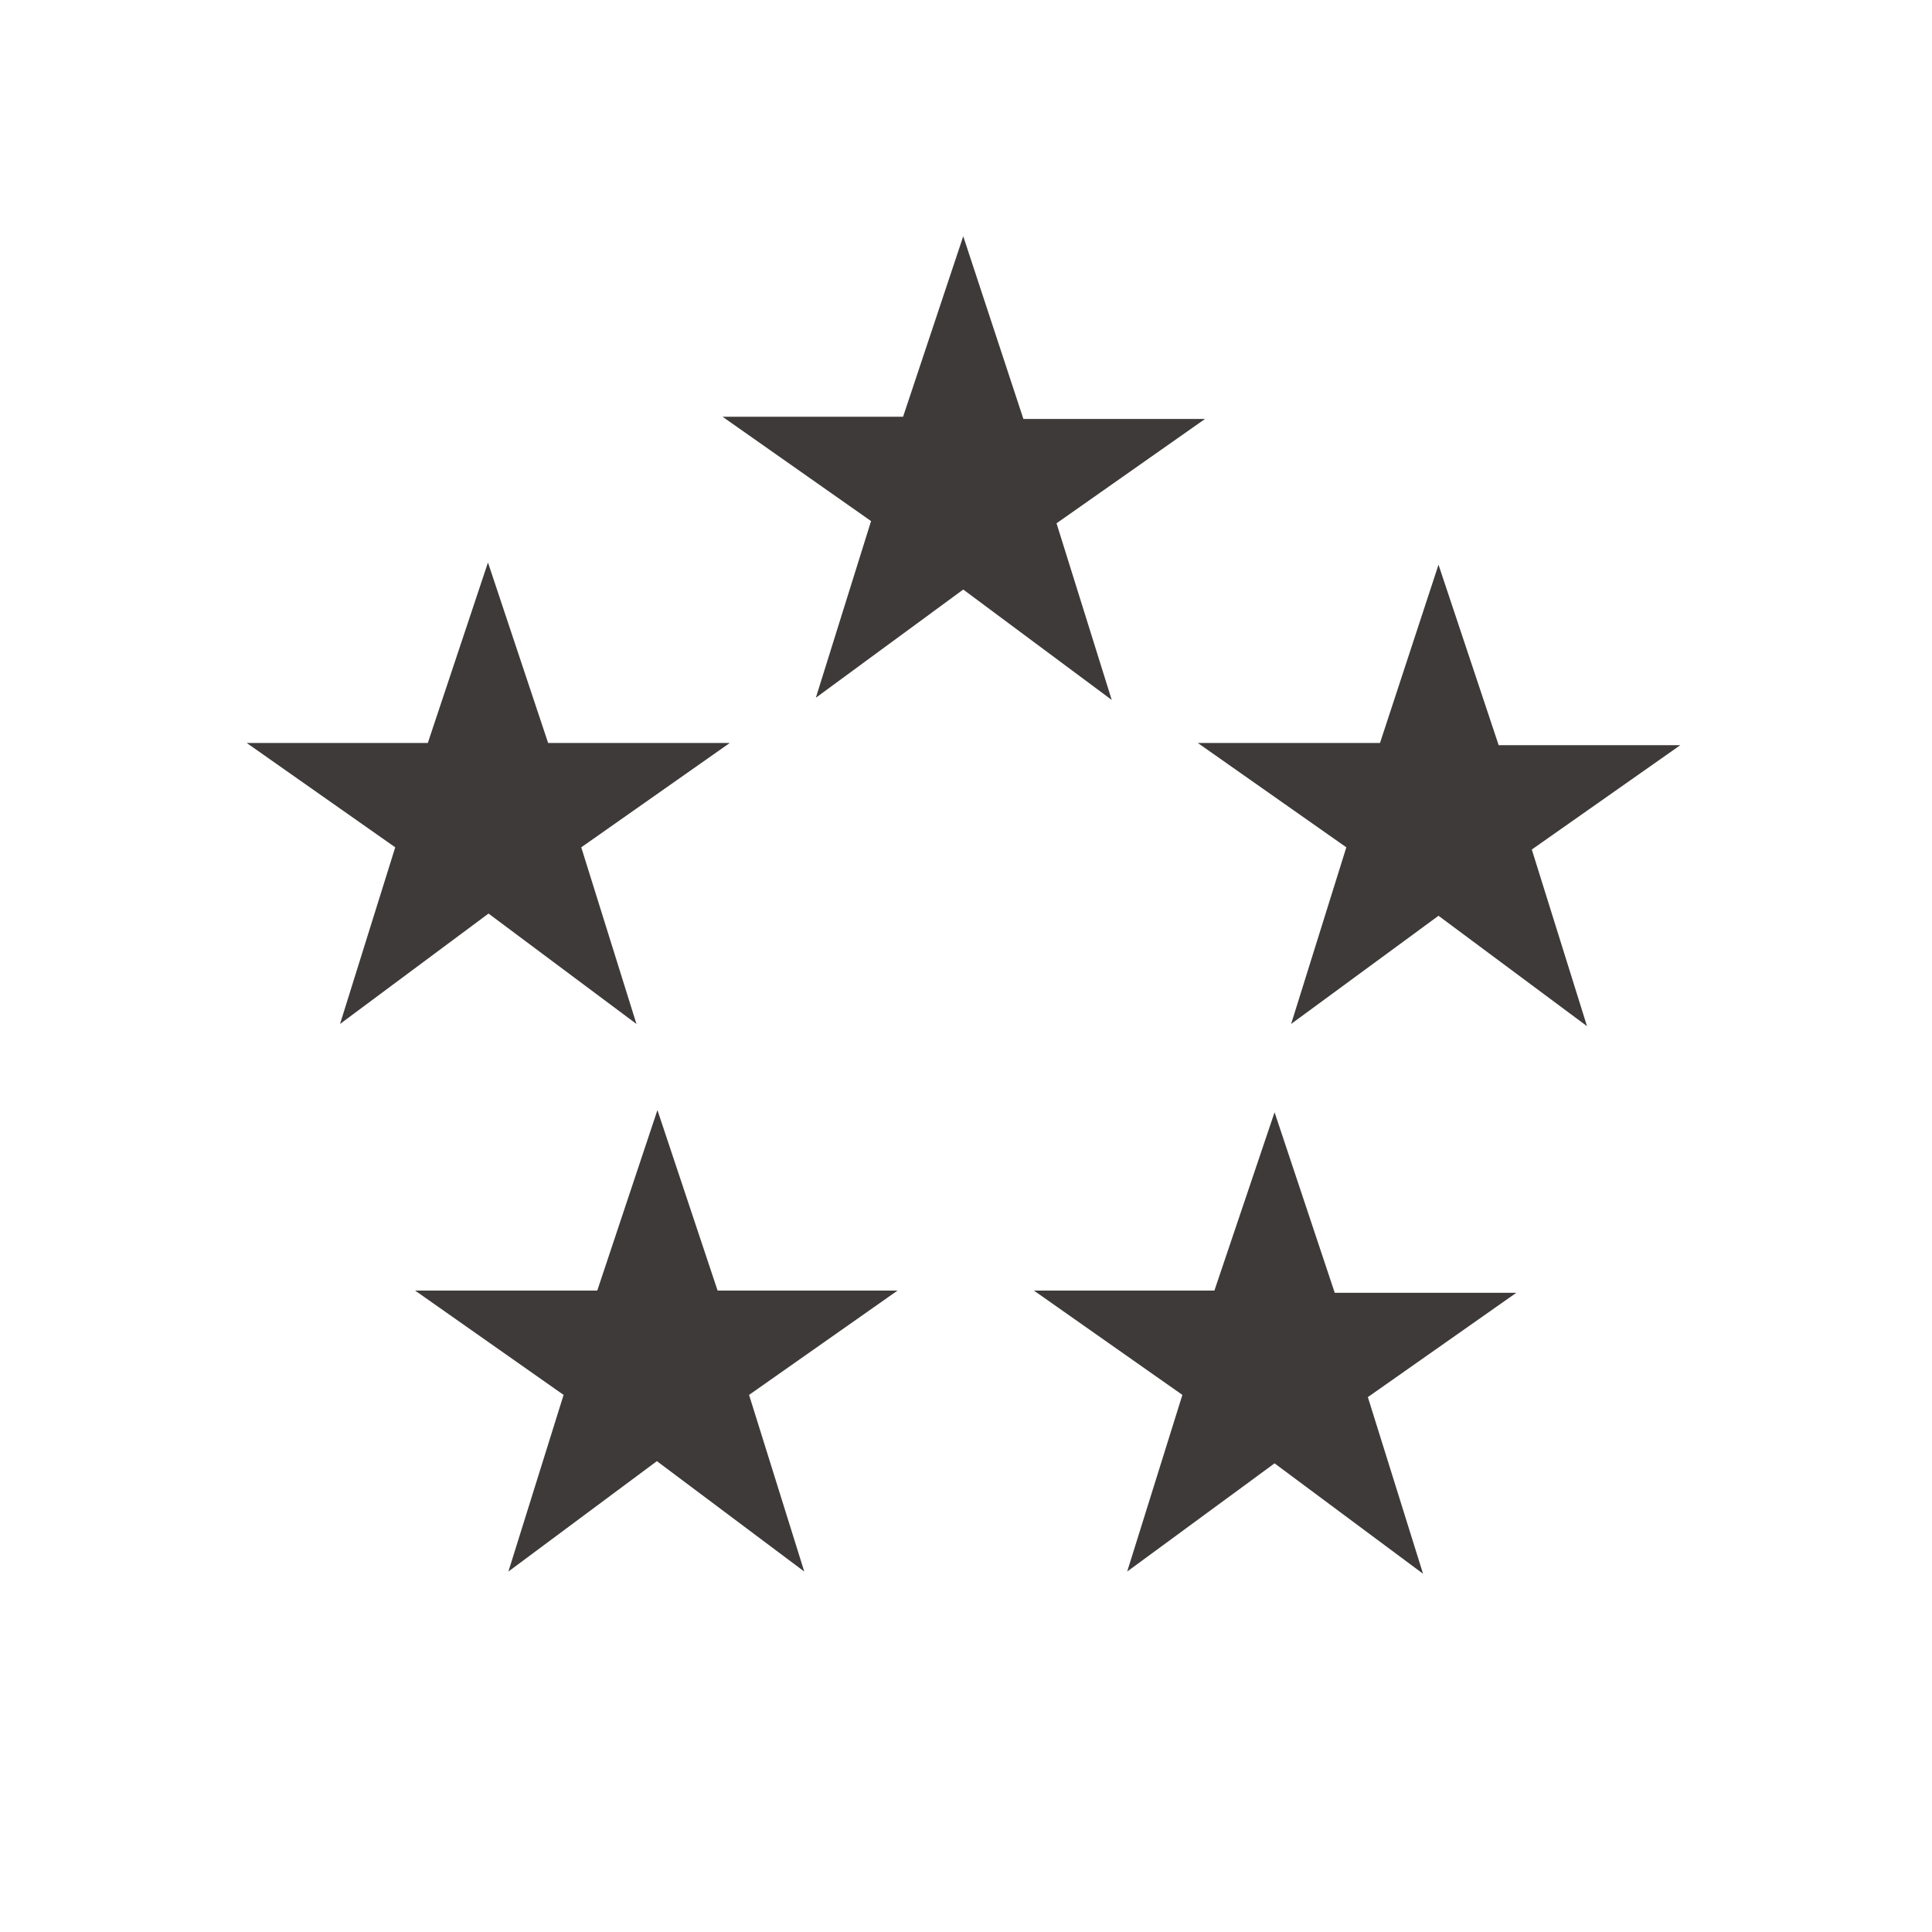
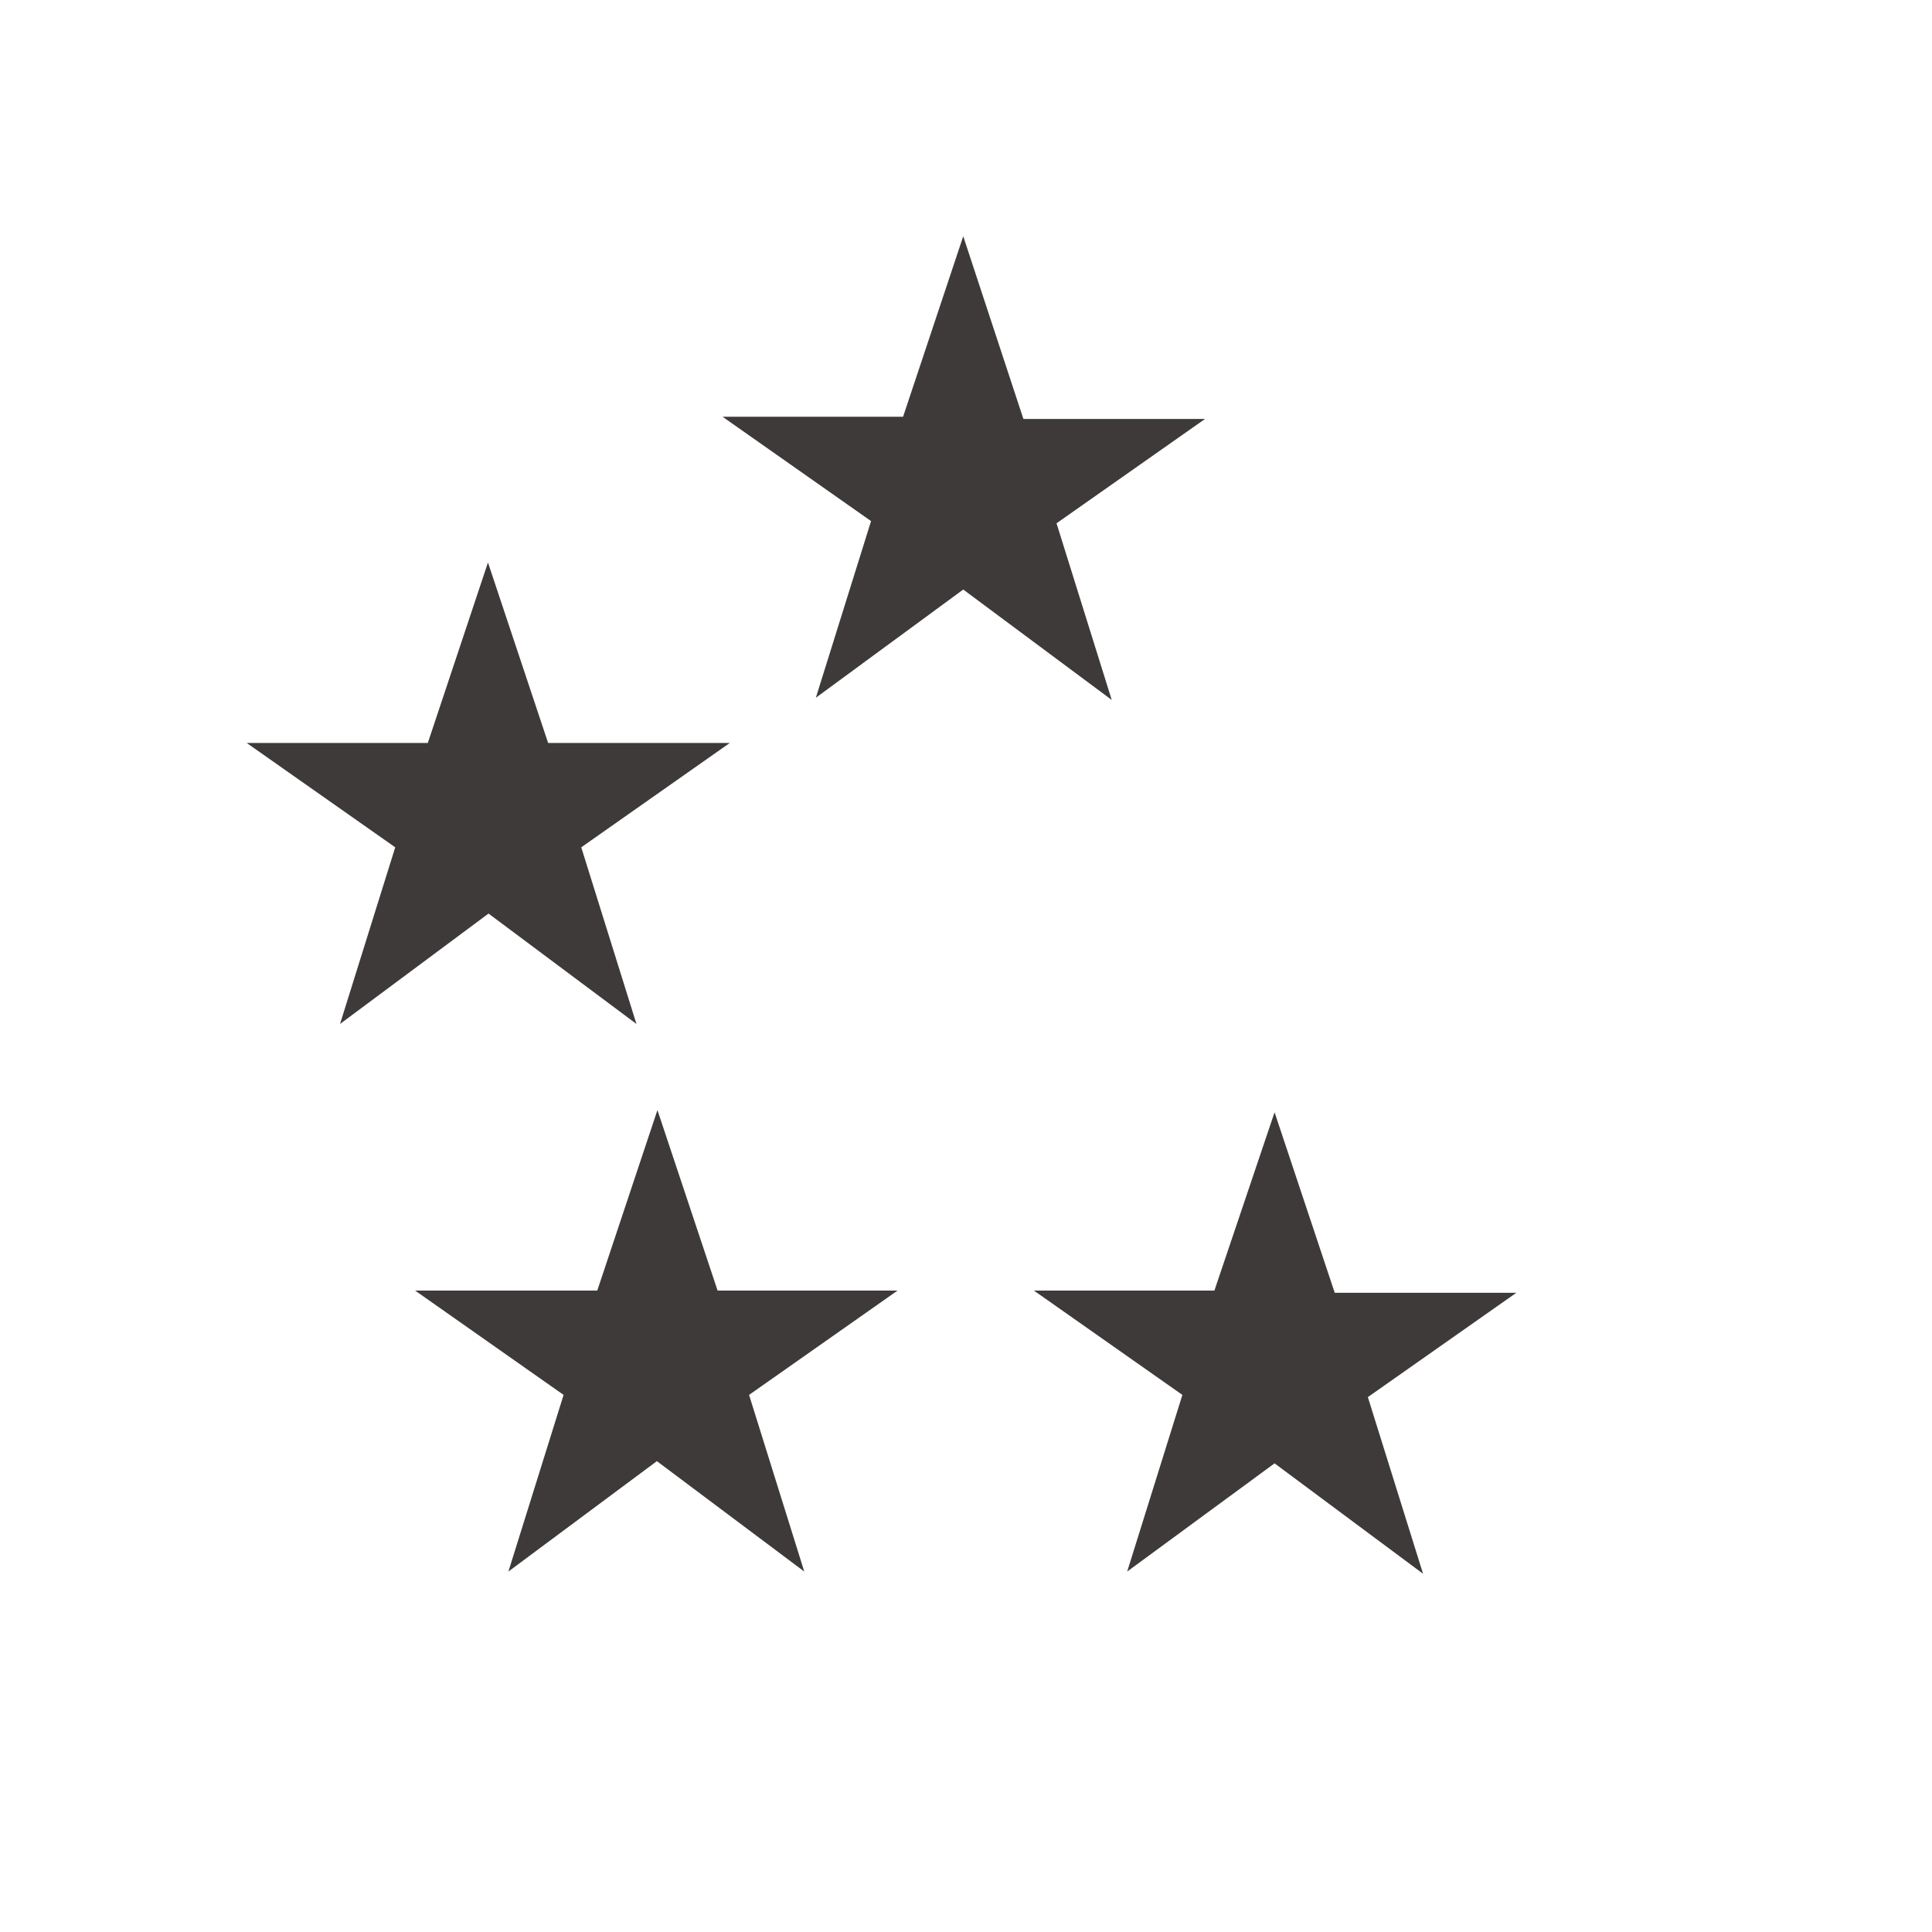
<svg xmlns="http://www.w3.org/2000/svg" id="レイヤー_1" data-name="レイヤー 1" viewBox="0 0 35 35">
  <defs>
    <style>.cls-1{fill:#3e3a39;}</style>
  </defs>
  <title>icon_highspec</title>
  <path class="cls-1" d="M17.45,10.68l2.69,2-1-3.2,2.69-1.89H18.54L17.45,4.28,16.36,7.55H13.09l2.69,1.89-1,3.2Zm0,0" />
-   <path class="cls-1" d="M26.06,16.59l2.69,2-1-3.2,2.69-1.89H27.15l-1.09-3.27L25,13.46H21.7l2.69,1.89-1,3.2Zm0,0" />
  <path class="cls-1" d="M23.09,26.51l2.69,2-1-3.2,2.69-1.89H24.18l-1.09-3.27L22,23.38H18.73l2.69,1.89-1,3.2Zm0,0" />
  <path class="cls-1" d="M11.53,18.55l-1-3.2,2.69-1.89H9.93L8.84,10.19,7.75,13.46H4.47l2.69,1.89-1,3.2,2.69-2Zm-2.69-2" />
  <path class="cls-1" d="M14.57,28.47l-1-3.2,2.69-1.89H13l-1.09-3.27-1.09,3.27H7.52l2.69,1.89-1,3.2,2.69-2Zm-2.69-2" />
</svg>